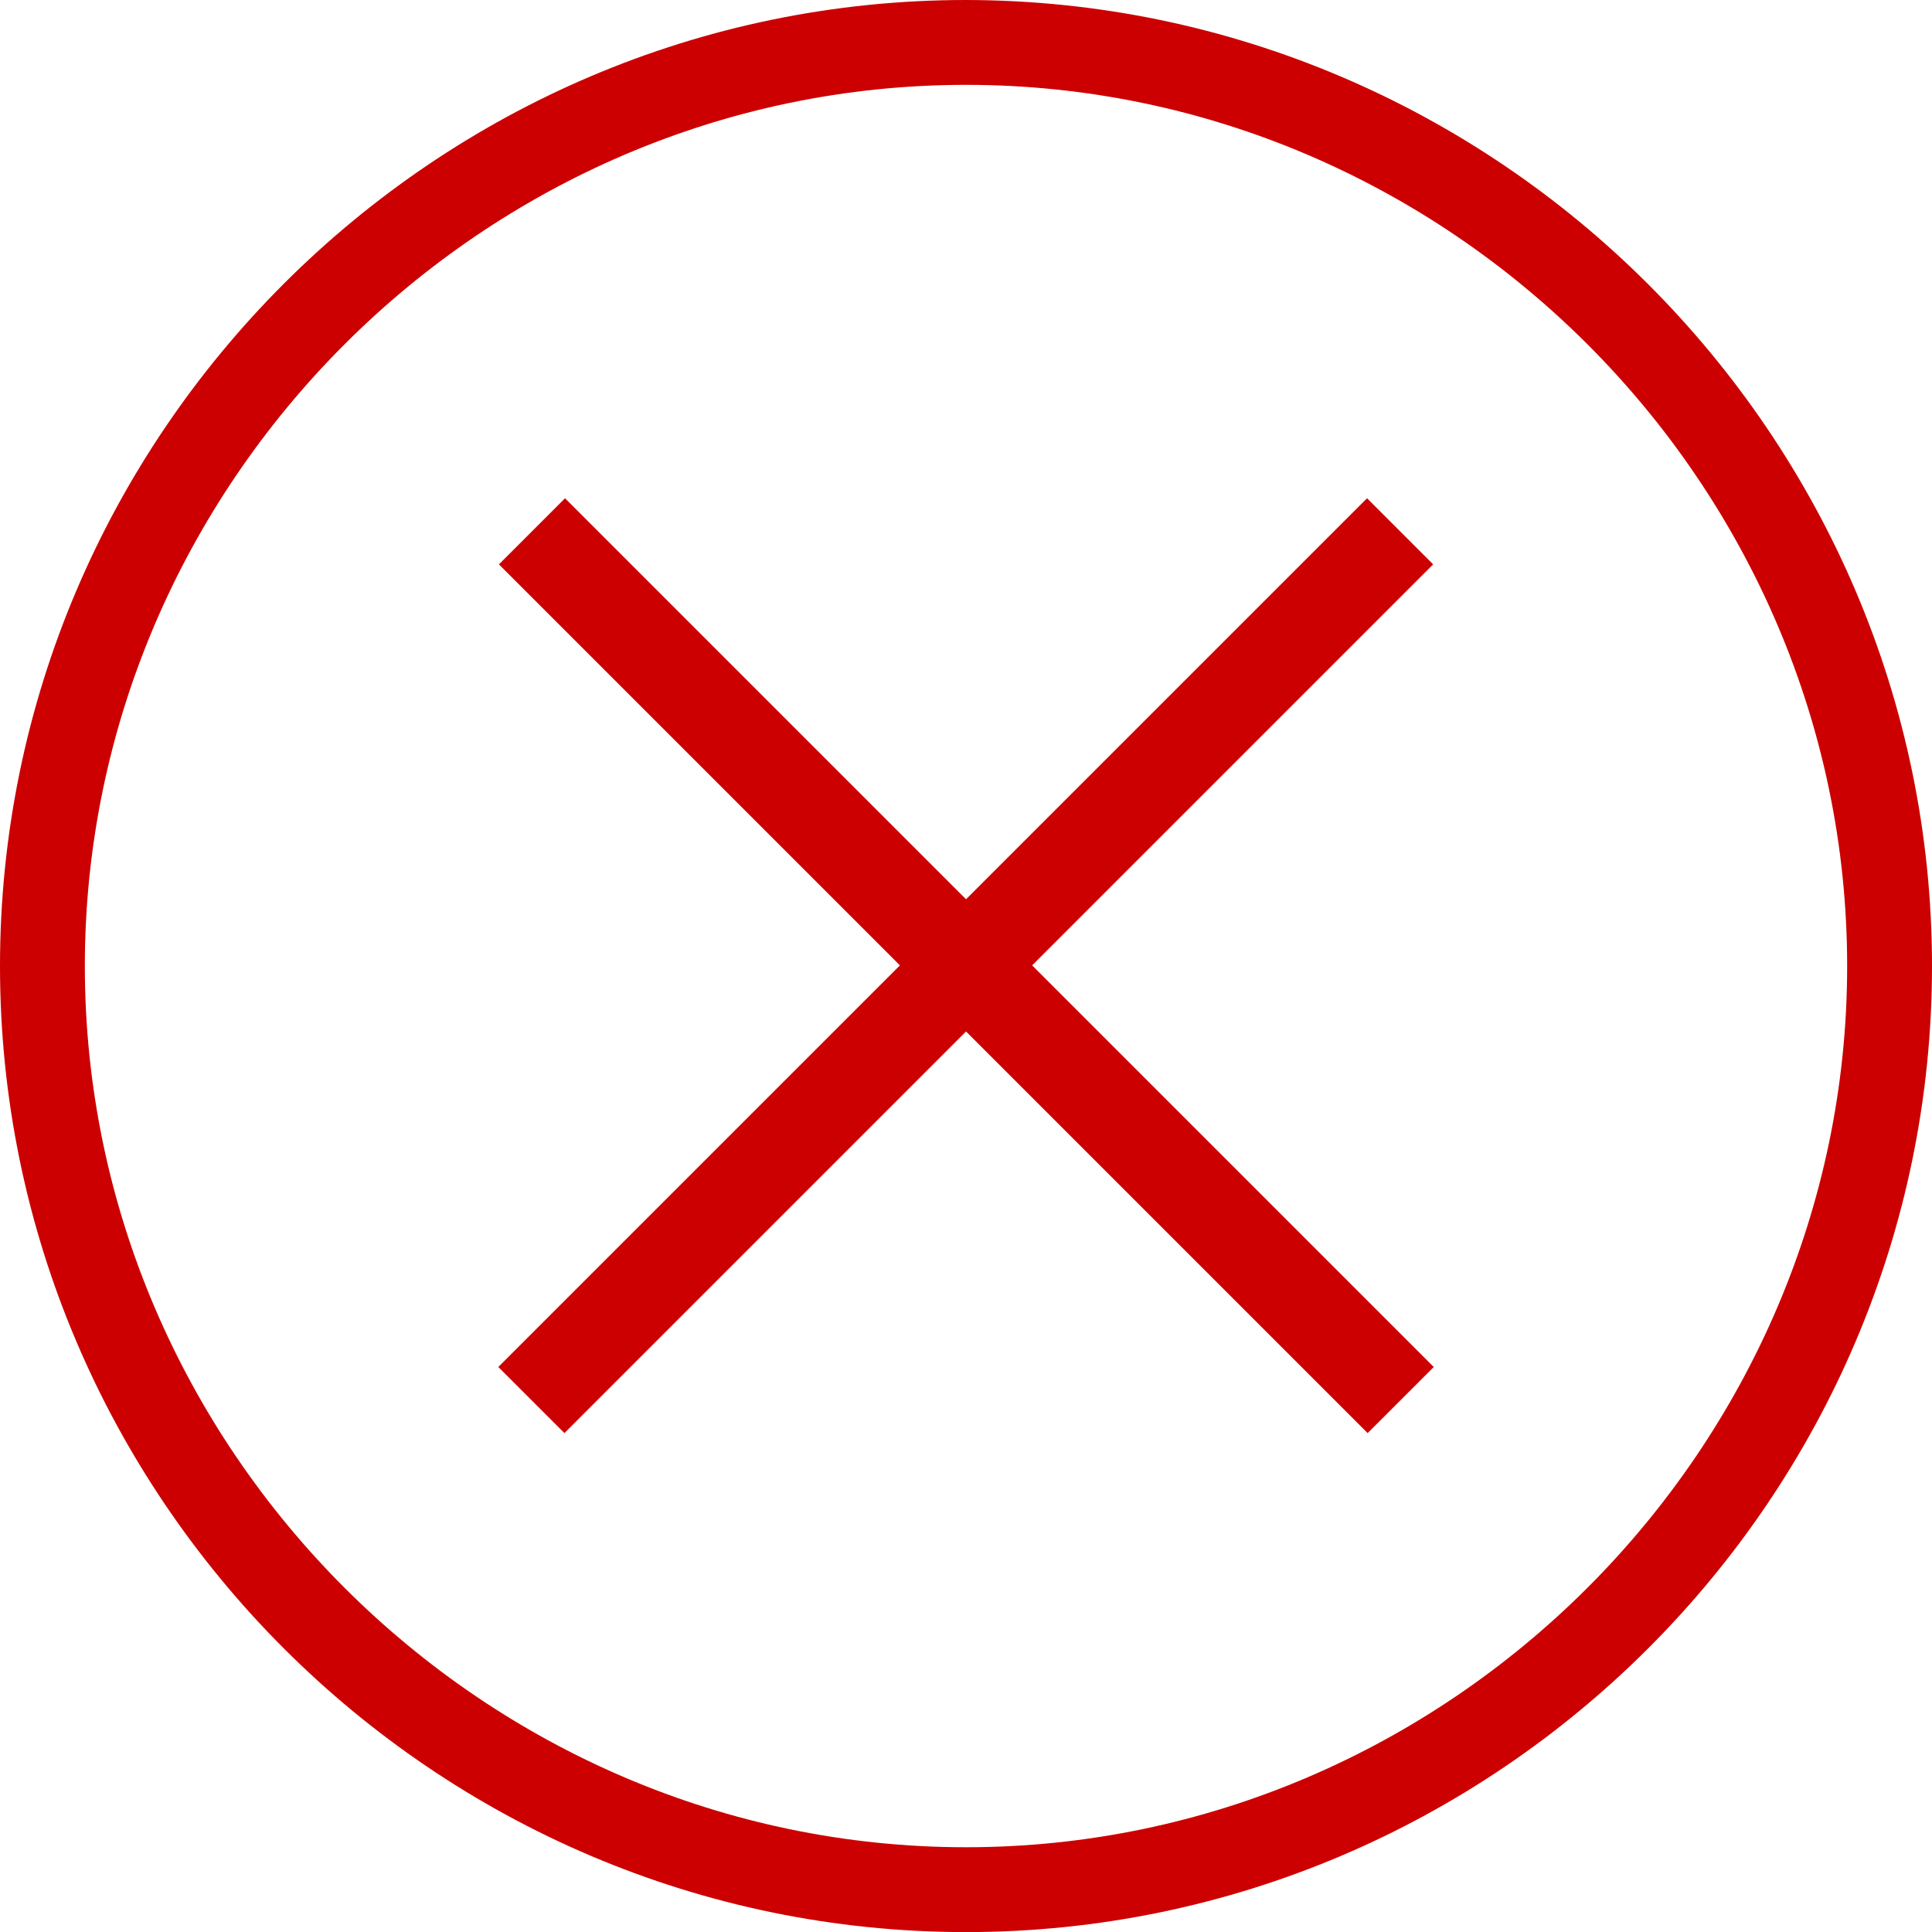
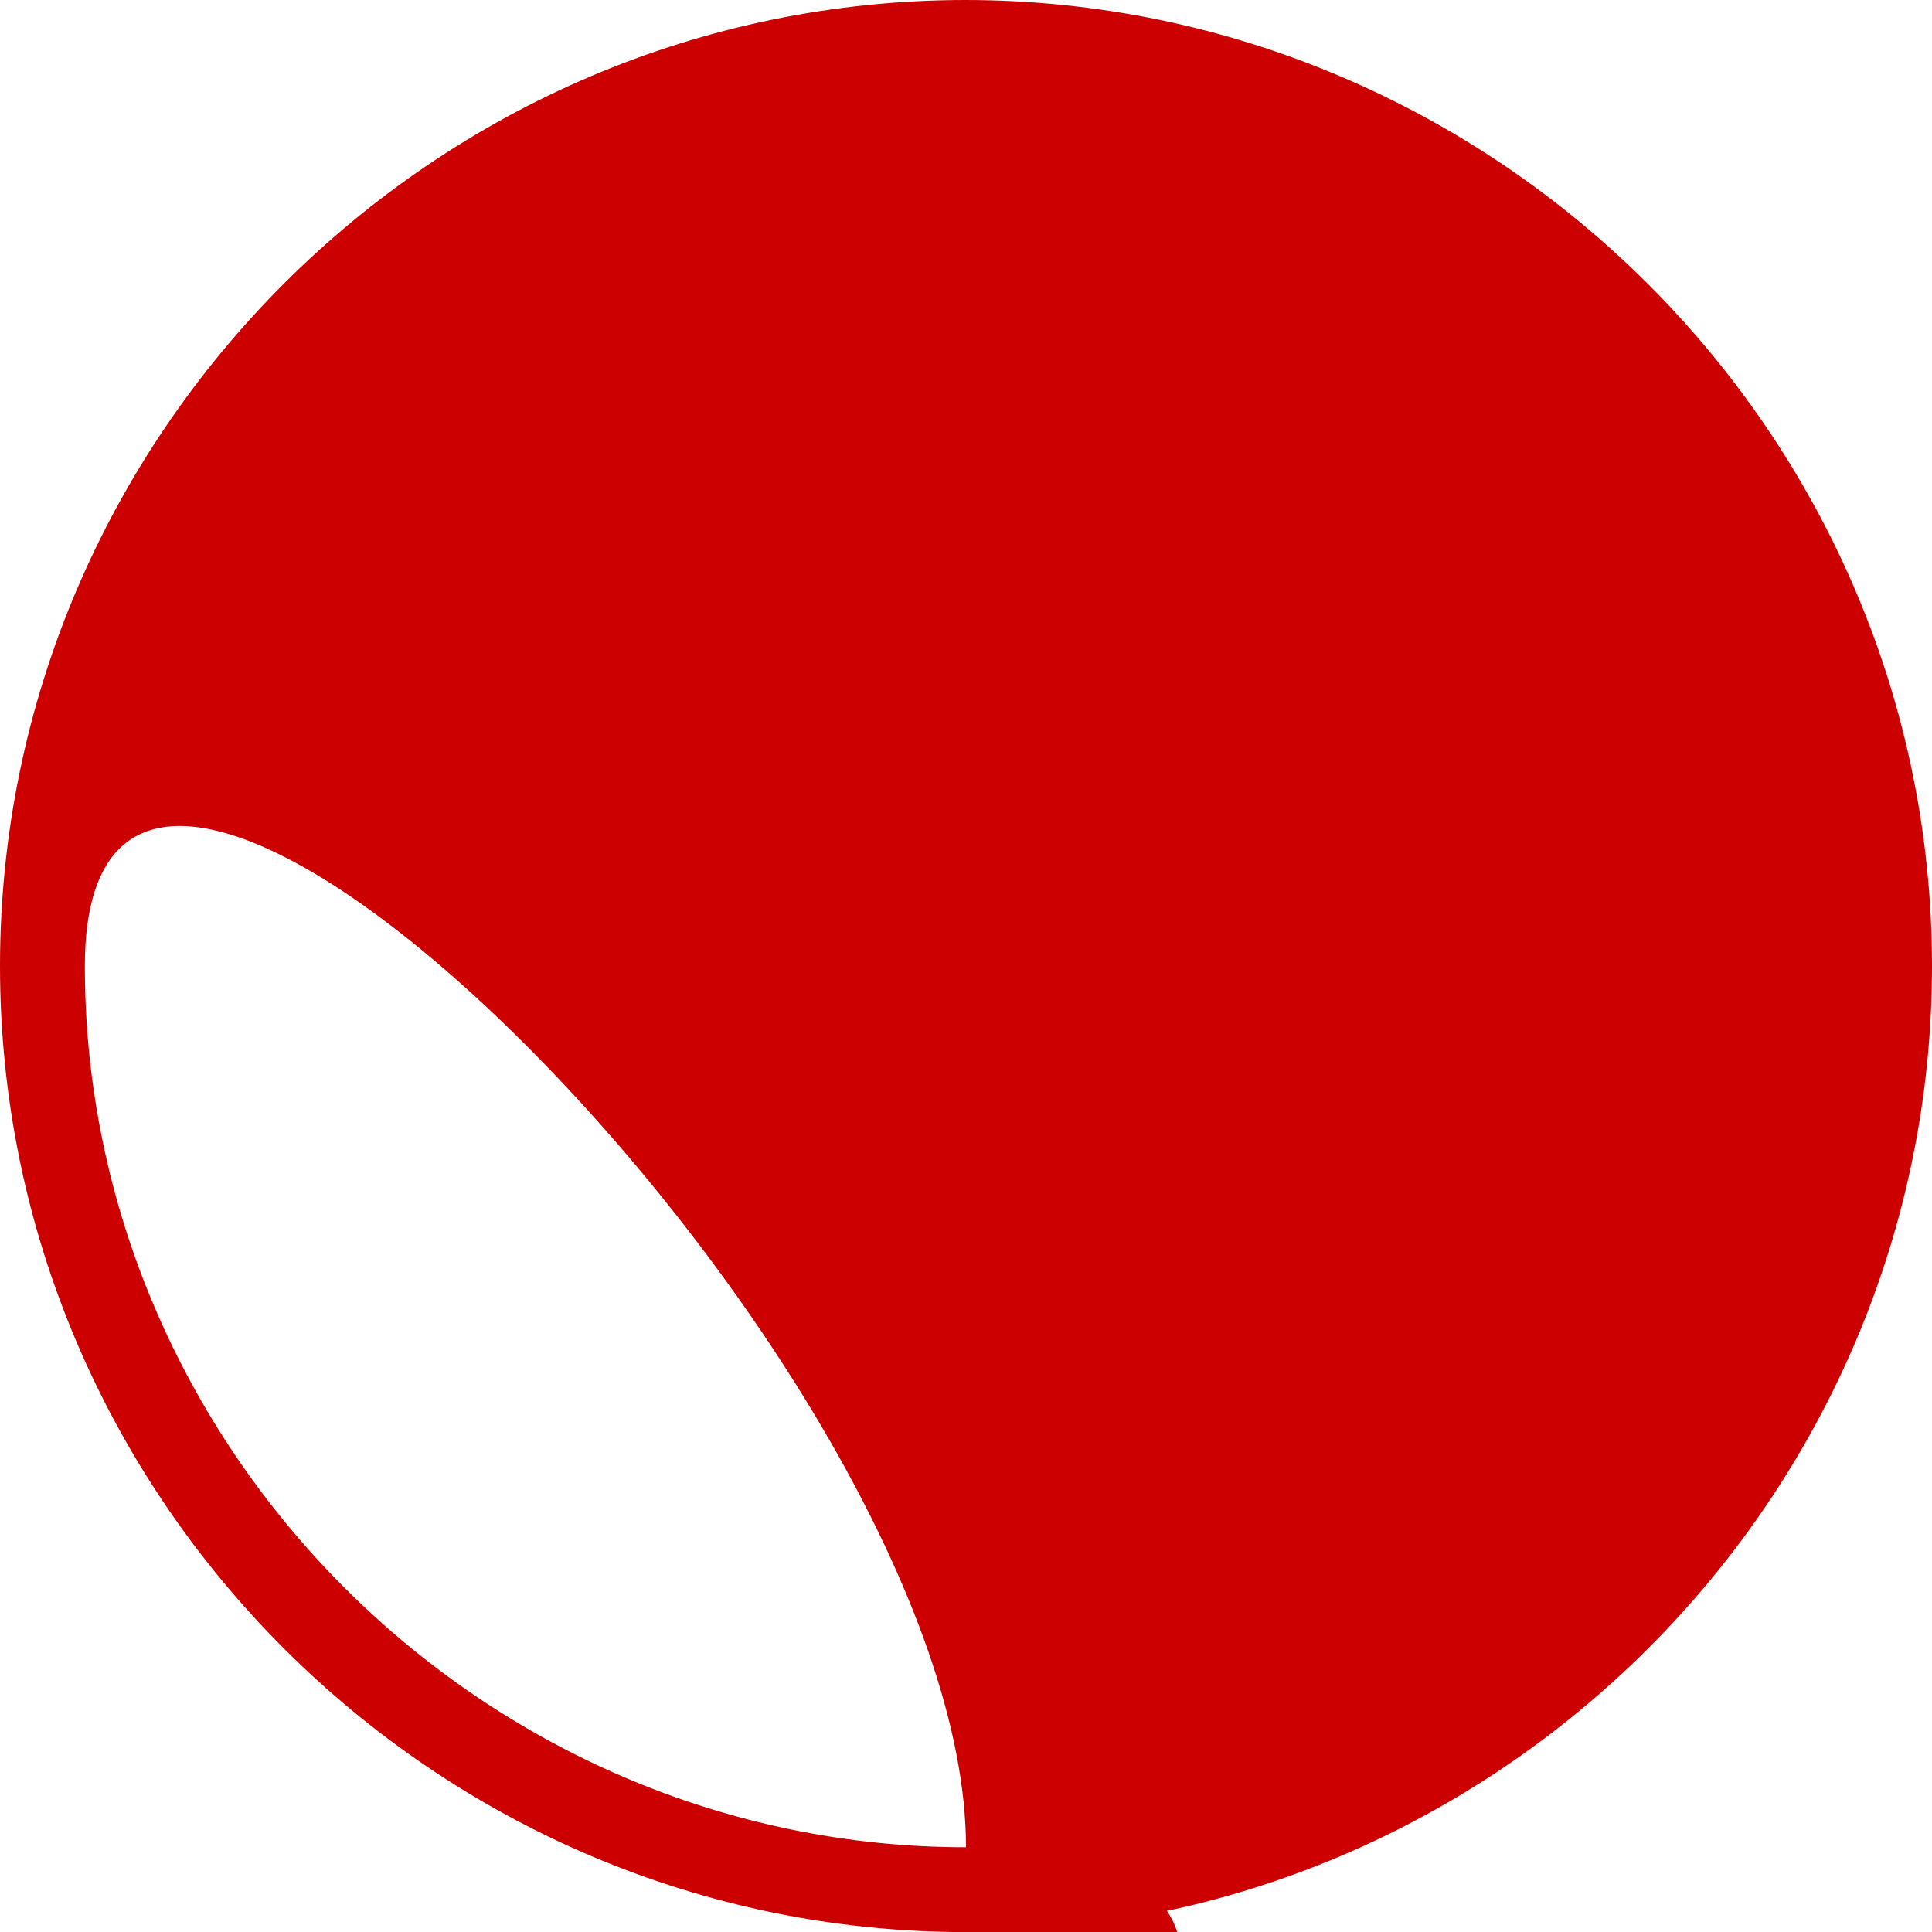
<svg xmlns="http://www.w3.org/2000/svg" id="Layer_1" data-name="Layer 1" viewBox="0 0 219.06 219.06">
  <defs>
    <style>.cls-1{fill:#c00;}</style>
  </defs>
  <title>x-circle-red</title>
-   <path class="cls-1" d="M109.36-.18C49.12-.18-0.17,49.11-0.17,109.36S49.12,218.89,109.36,218.89,218.89,169.6,218.89,109.36,169.54-.1,109.36-0.18Zm0,209.45c-54.73,0-99.91-45.18-99.91-99.91S54.63,9.44,109.36,9.44s99.91,45.18,99.91,99.91S164.09,209.27,109.36,209.27Z" transform="translate(0.17 0.18)" />
+   <path class="cls-1" d="M109.36-.18C49.12-.18-0.17,49.11-0.17,109.36S49.12,218.89,109.36,218.89,218.89,169.6,218.89,109.36,169.54-.1,109.36-0.18Zm0,209.45c-54.73,0-99.91-45.18-99.91-99.91s99.91,45.18,99.91,99.91S164.09,209.27,109.36,209.27Z" transform="translate(0.17 0.18)" />
  <rect class="cls-1" x="104.1" y="39.67" width="10.6" height="139.3" transform="translate(-45.09 109.55) rotate(-45)" />
-   <rect class="cls-1" x="39.68" y="104.02" width="139.3" height="10.6" transform="translate(-45.11 109.5) rotate(-45)" />
</svg>